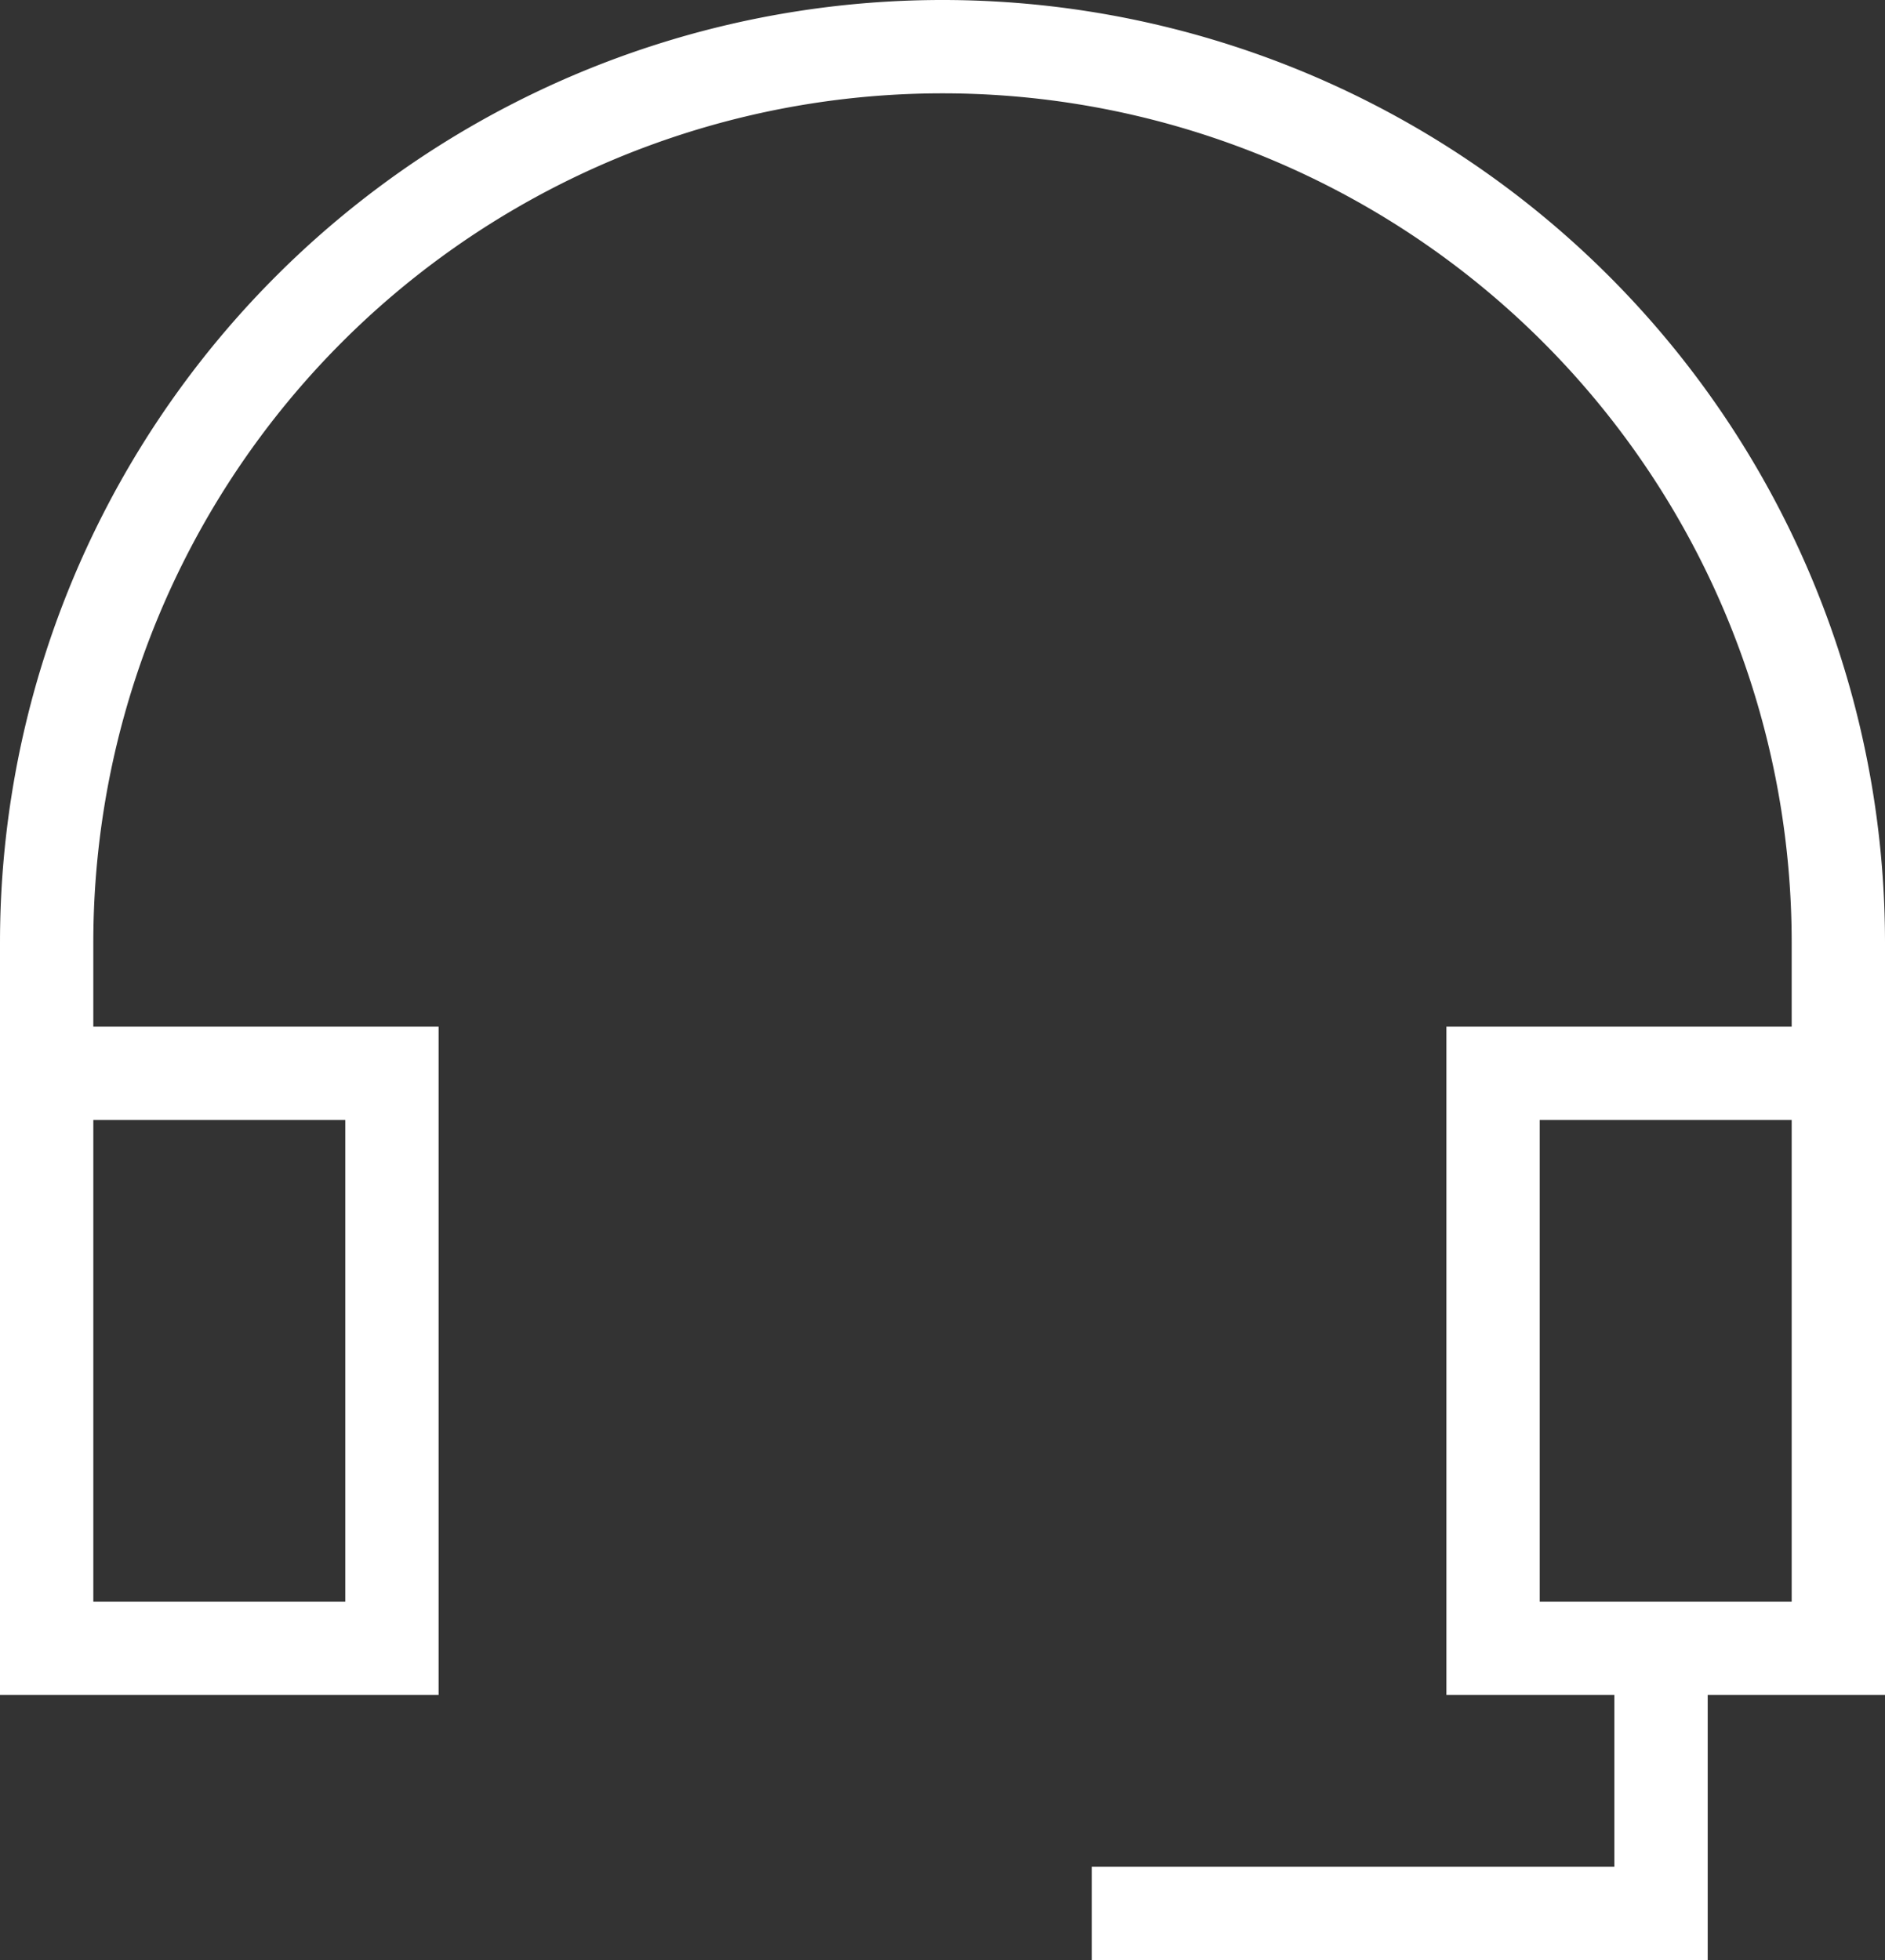
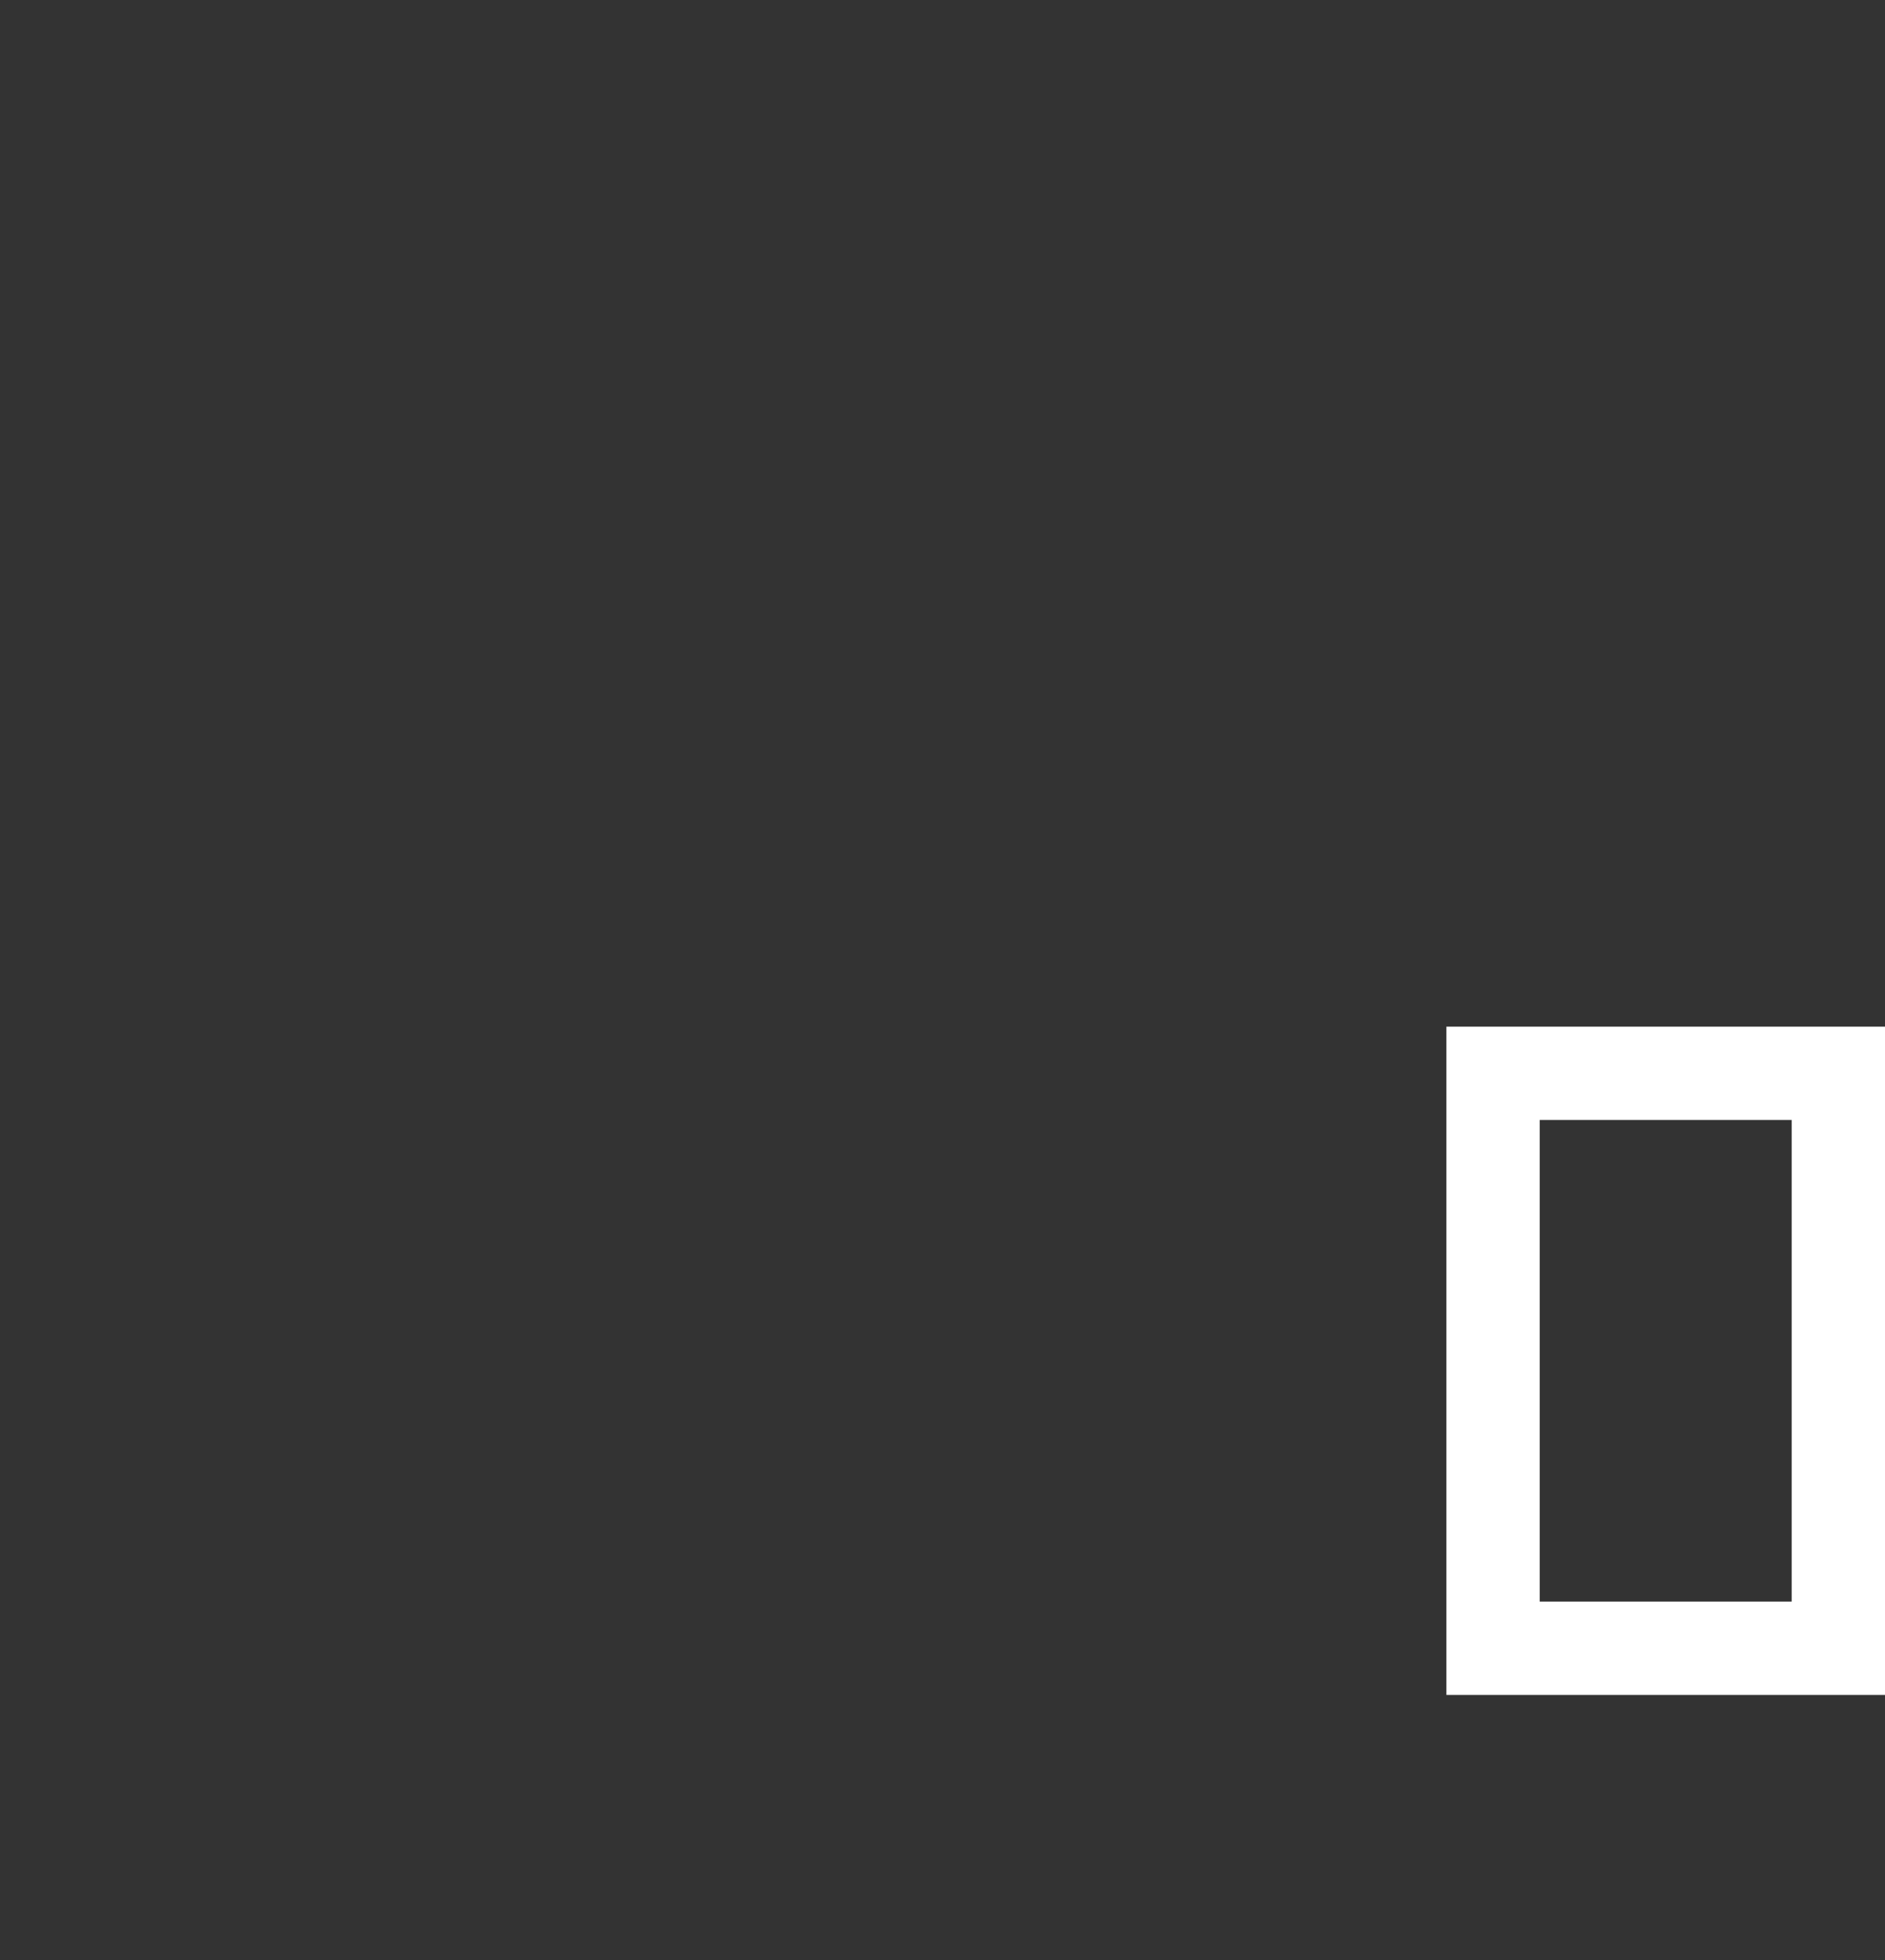
<svg xmlns="http://www.w3.org/2000/svg" viewBox="0 0 20.2 21">
  <rect x="0" y="0" width="20.2" height="21" fill="#333333" stroke="none" />
  <defs>
    <style>.a,.b{fill:none;stroke:#fff;stroke-miterlimit:10;}.a{stroke-width:0.94px;}</style>
  </defs>
-   <path class="a" d="M2,12" transform="translate(-1.9 -1.5)" />
-   <path class="b" d="M21.6,13V11.6a9.6,9.6,0,0,0-19.2,0V13" transform="translate(-1.9 -1.5)" />
  <rect class="b" x="16" y="11.5" width="3.7" height="6.16" />
-   <rect class="b" x="0.5" y="11.5" width="3.7" height="6.16" />
-   <polyline class="b" points="17.8 17.7 17.8 20.5 11.7 20.5" />
</svg>